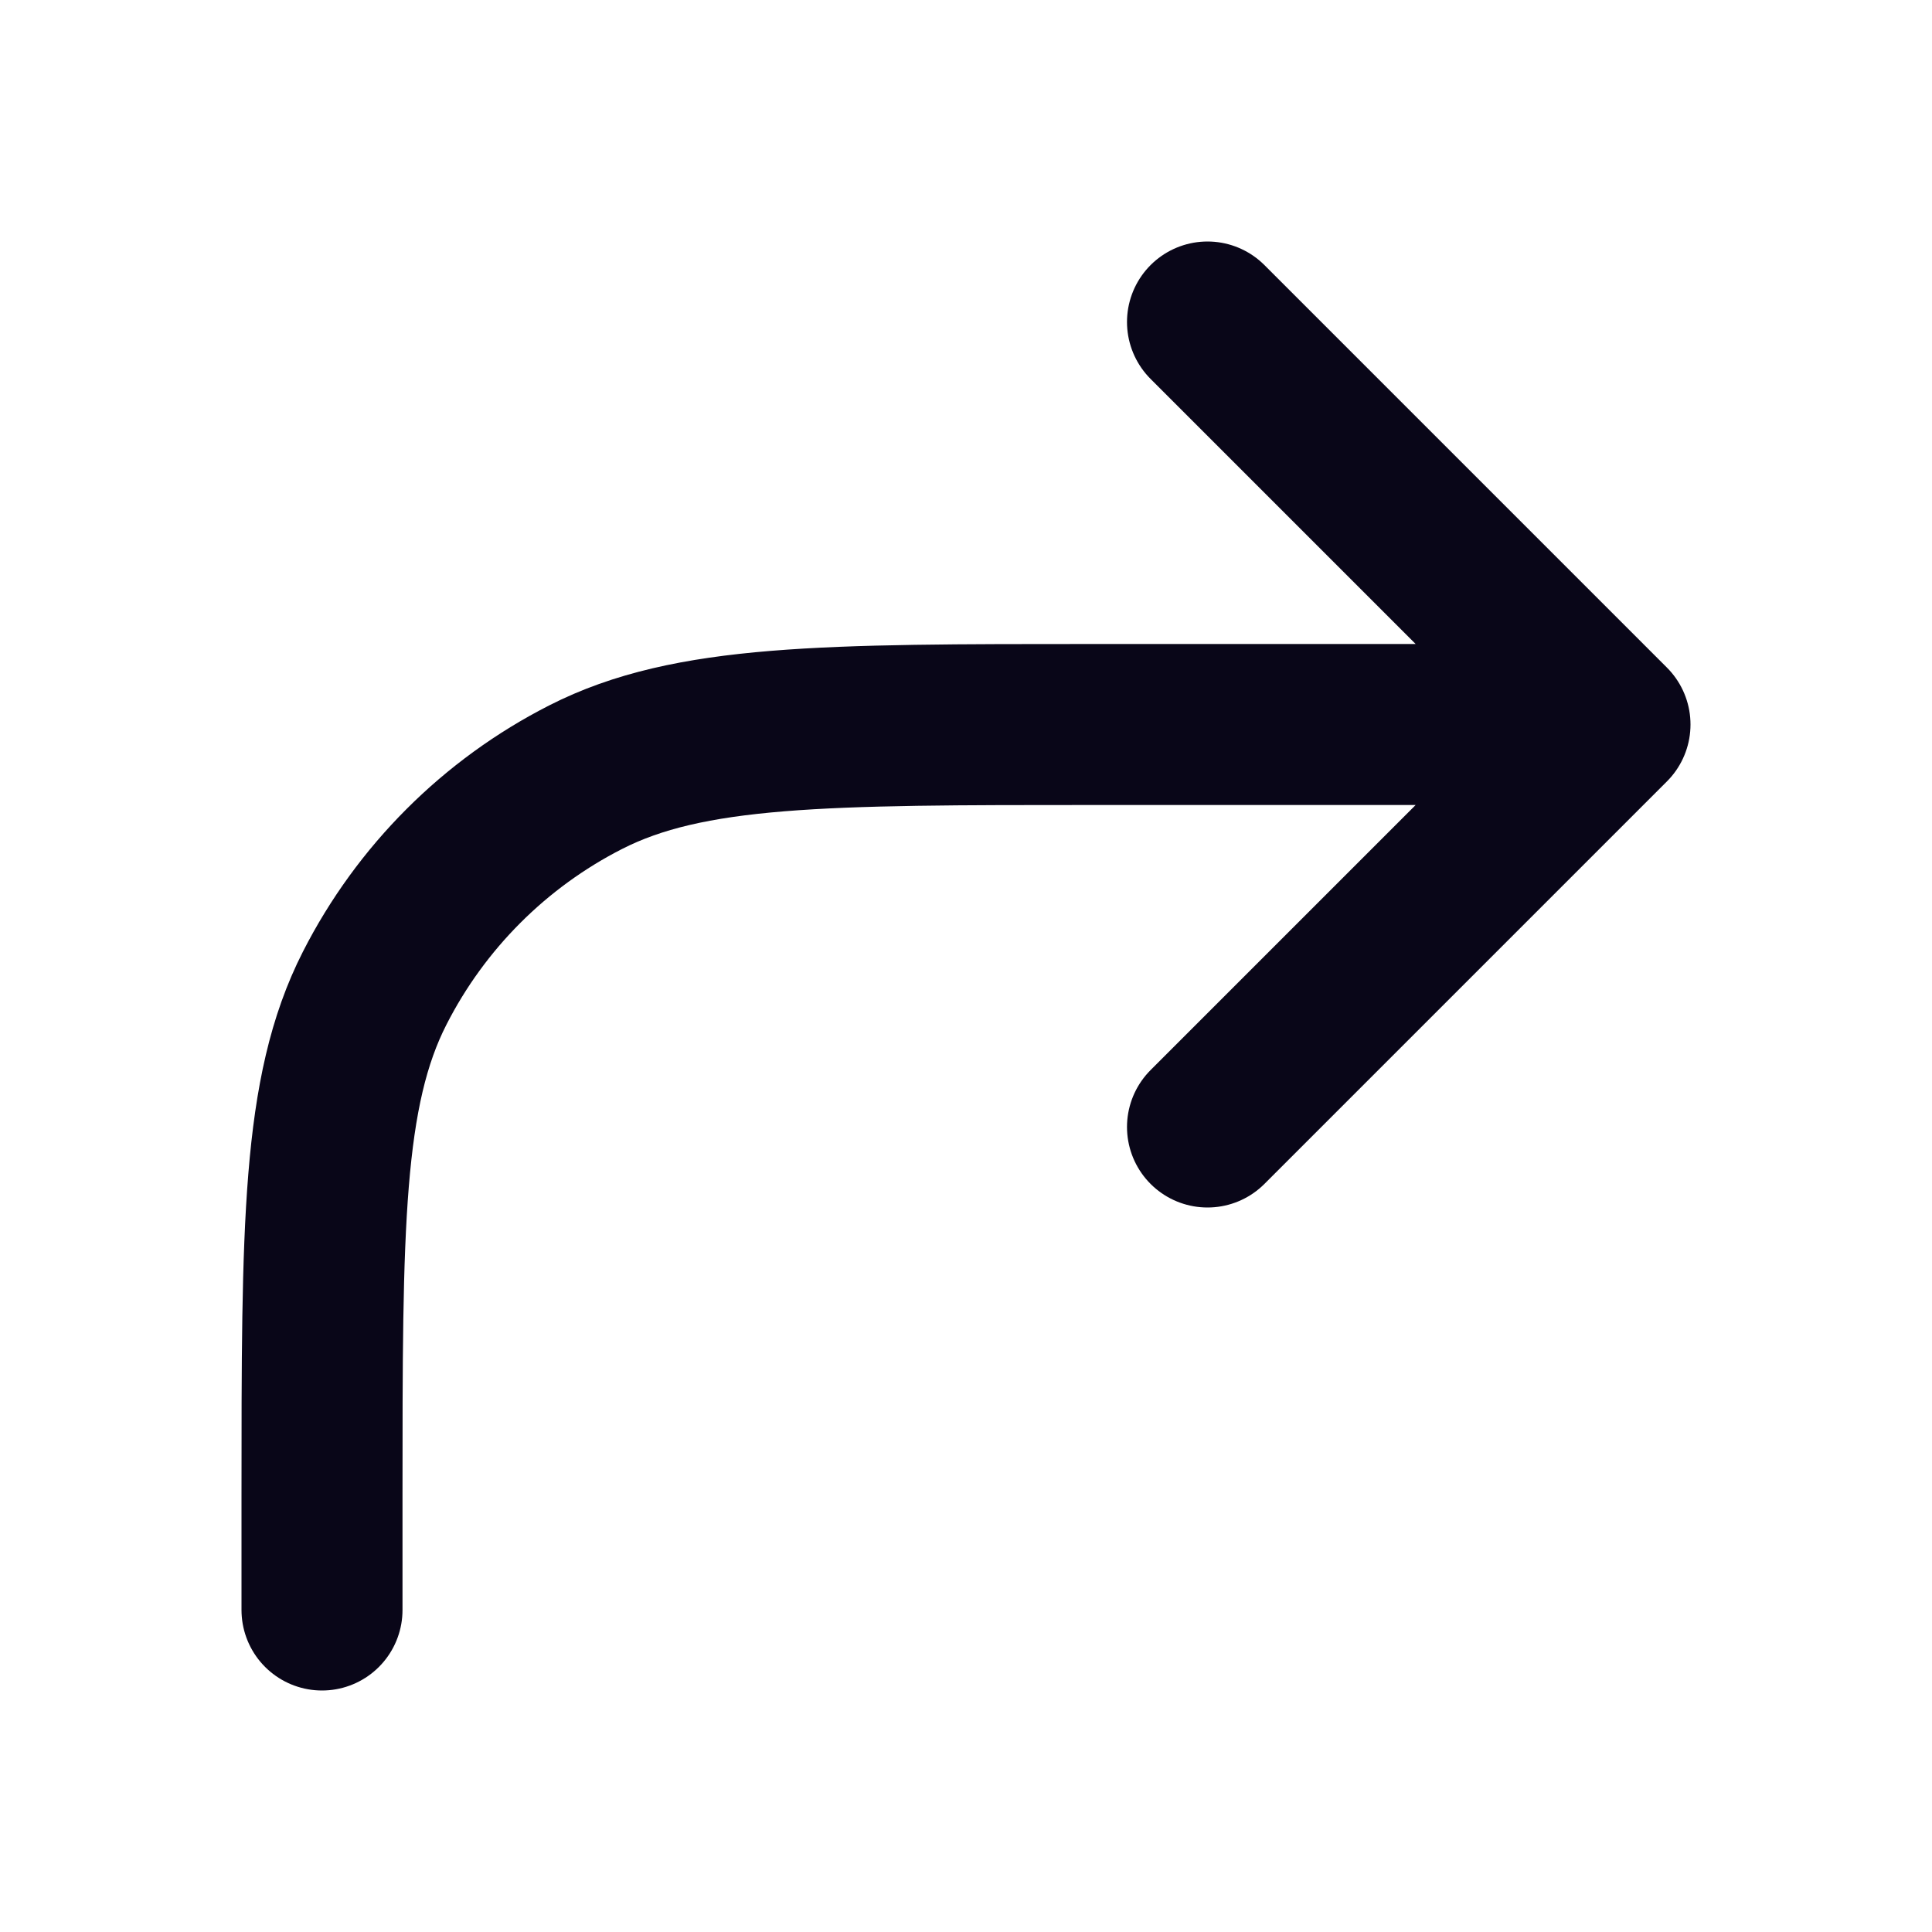
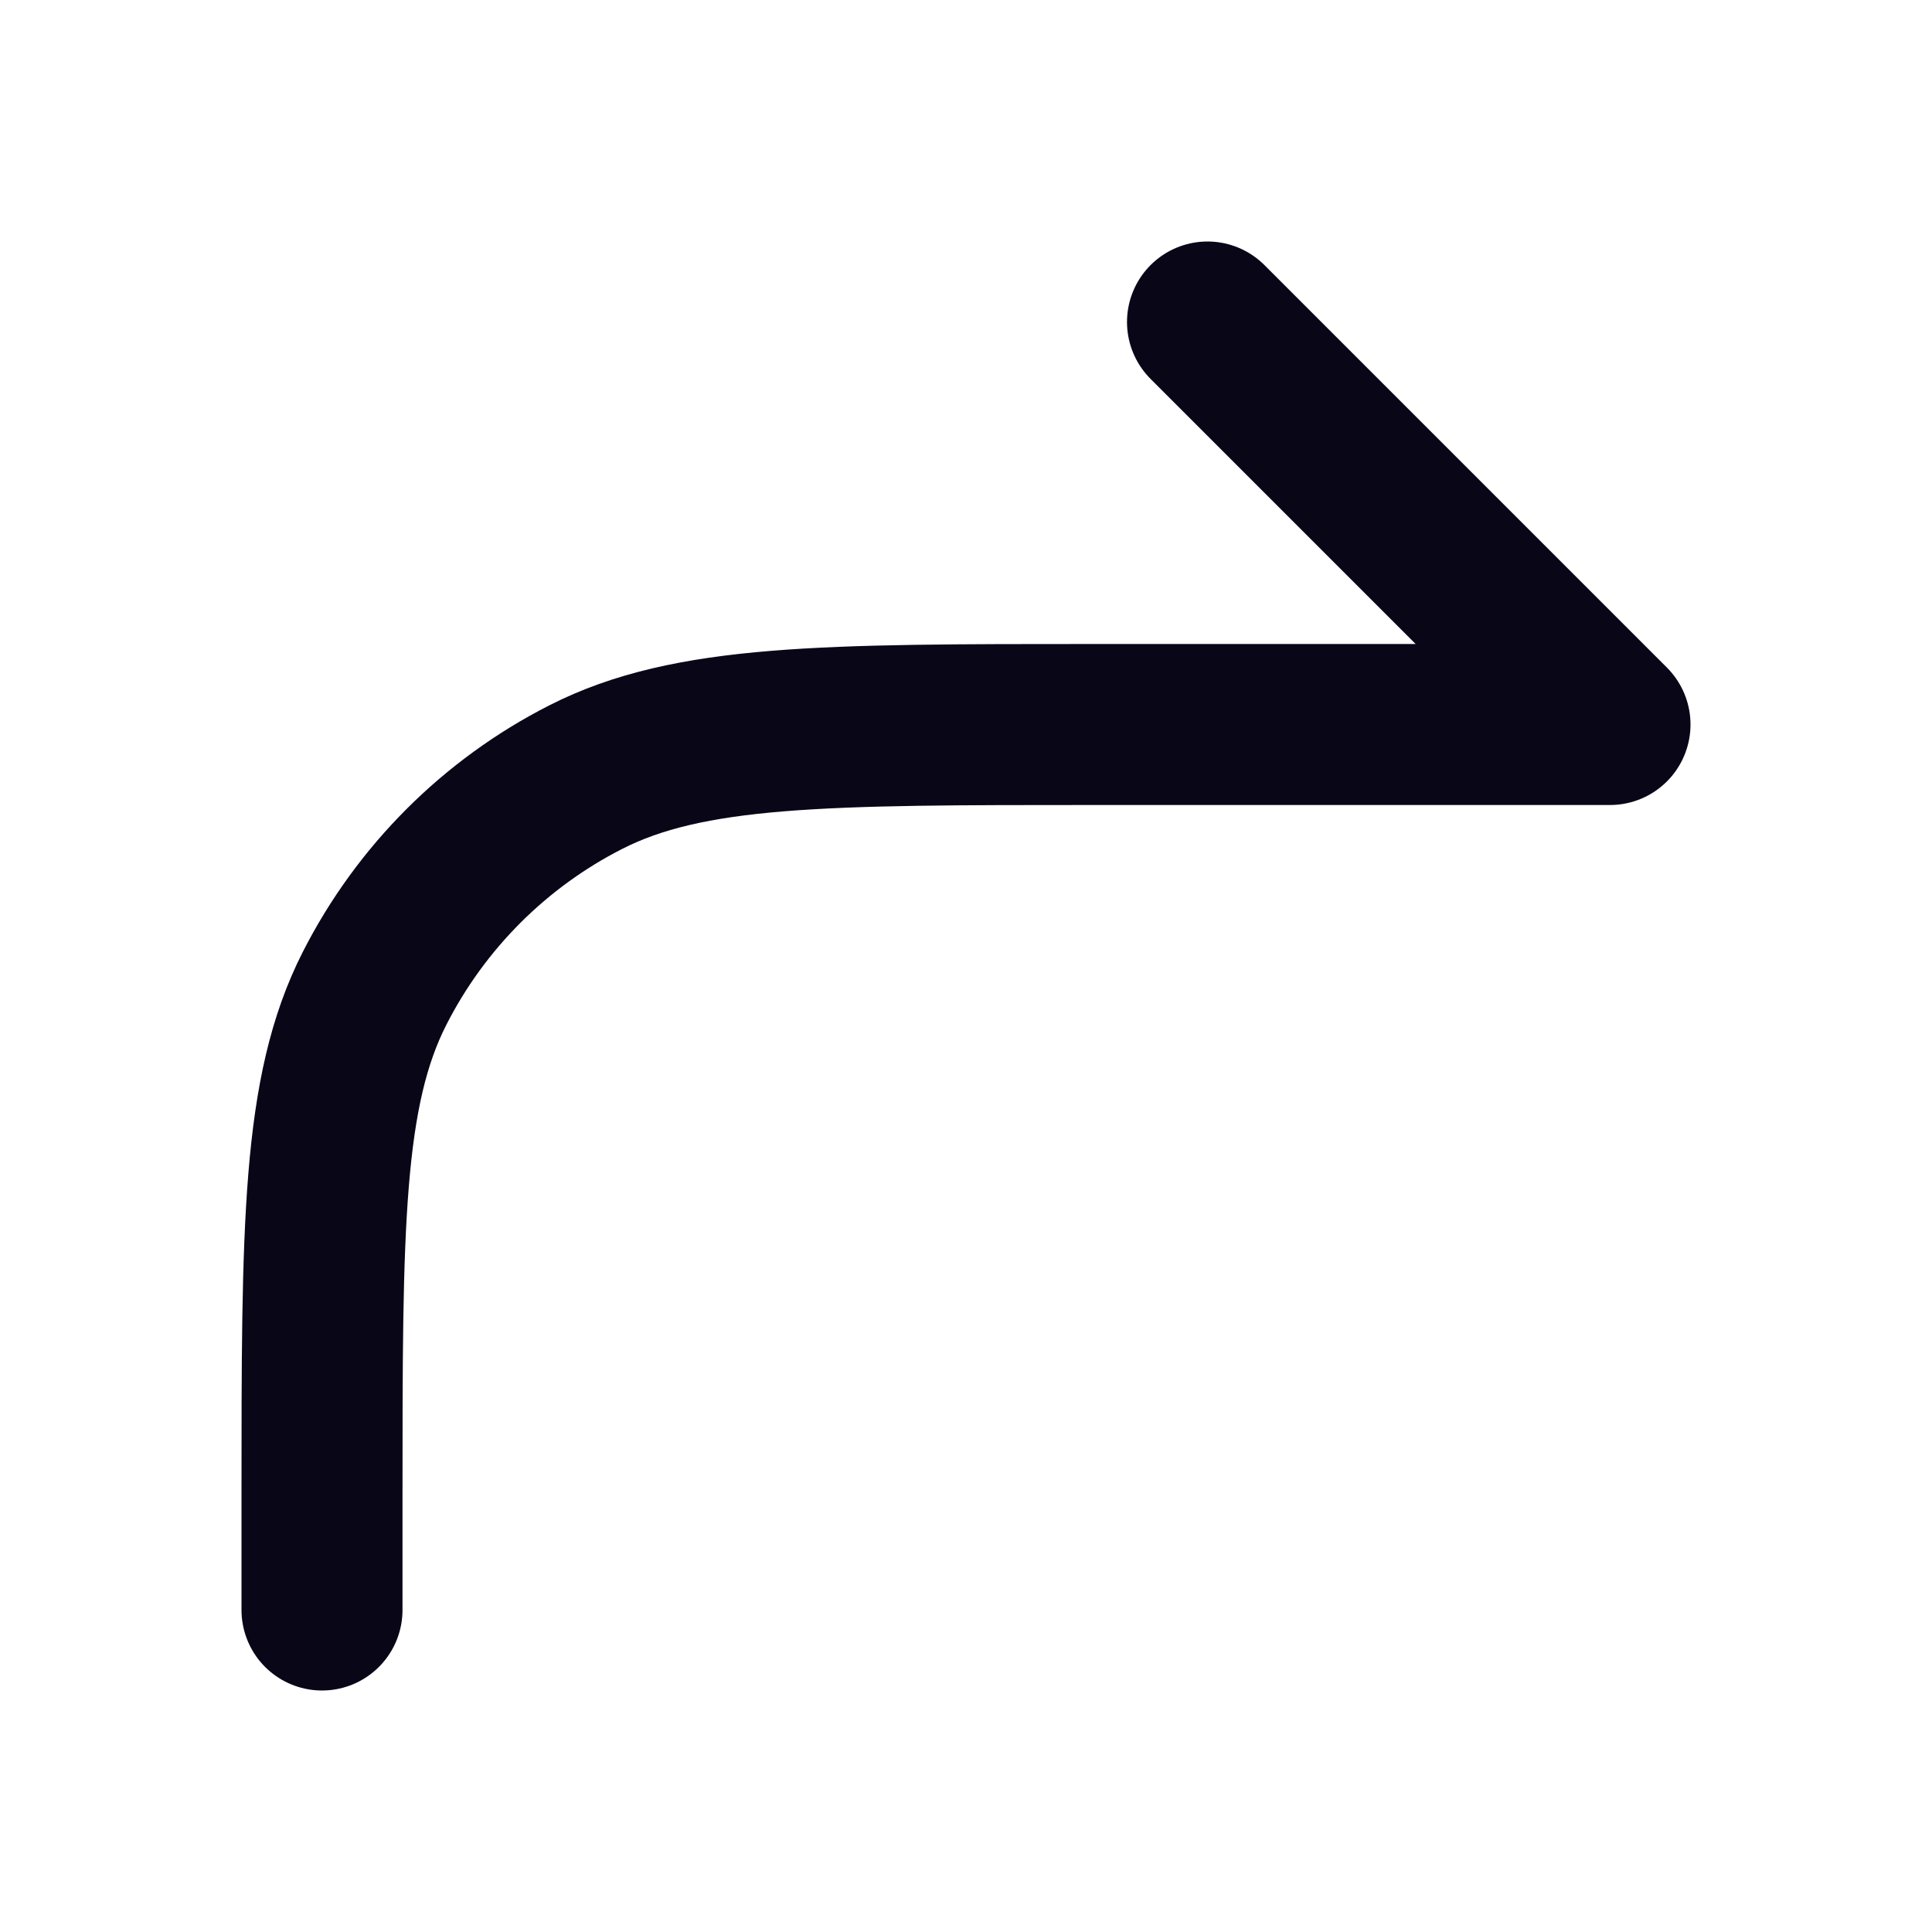
<svg xmlns="http://www.w3.org/2000/svg" width="24" height="24" viewBox="0 0 24 24" fill="none">
-   <path d="M4 20L4 18.6C4 15.24 4 13.559 4.654 12.276C5.229 11.147 6.147 10.229 7.276 9.654C8.56 9 10.24 9 13.6 9L20 9M20 9L15 14M20 9L15 4" stroke="#090618" stroke-width="2" stroke-linecap="round" stroke-linejoin="round" />
+   <path d="M4 20L4 18.6C4 15.24 4 13.559 4.654 12.276C5.229 11.147 6.147 10.229 7.276 9.654C8.56 9 10.24 9 13.6 9L20 9M20 9M20 9L15 4" stroke="#090618" stroke-width="2" stroke-linecap="round" stroke-linejoin="round" />
</svg>